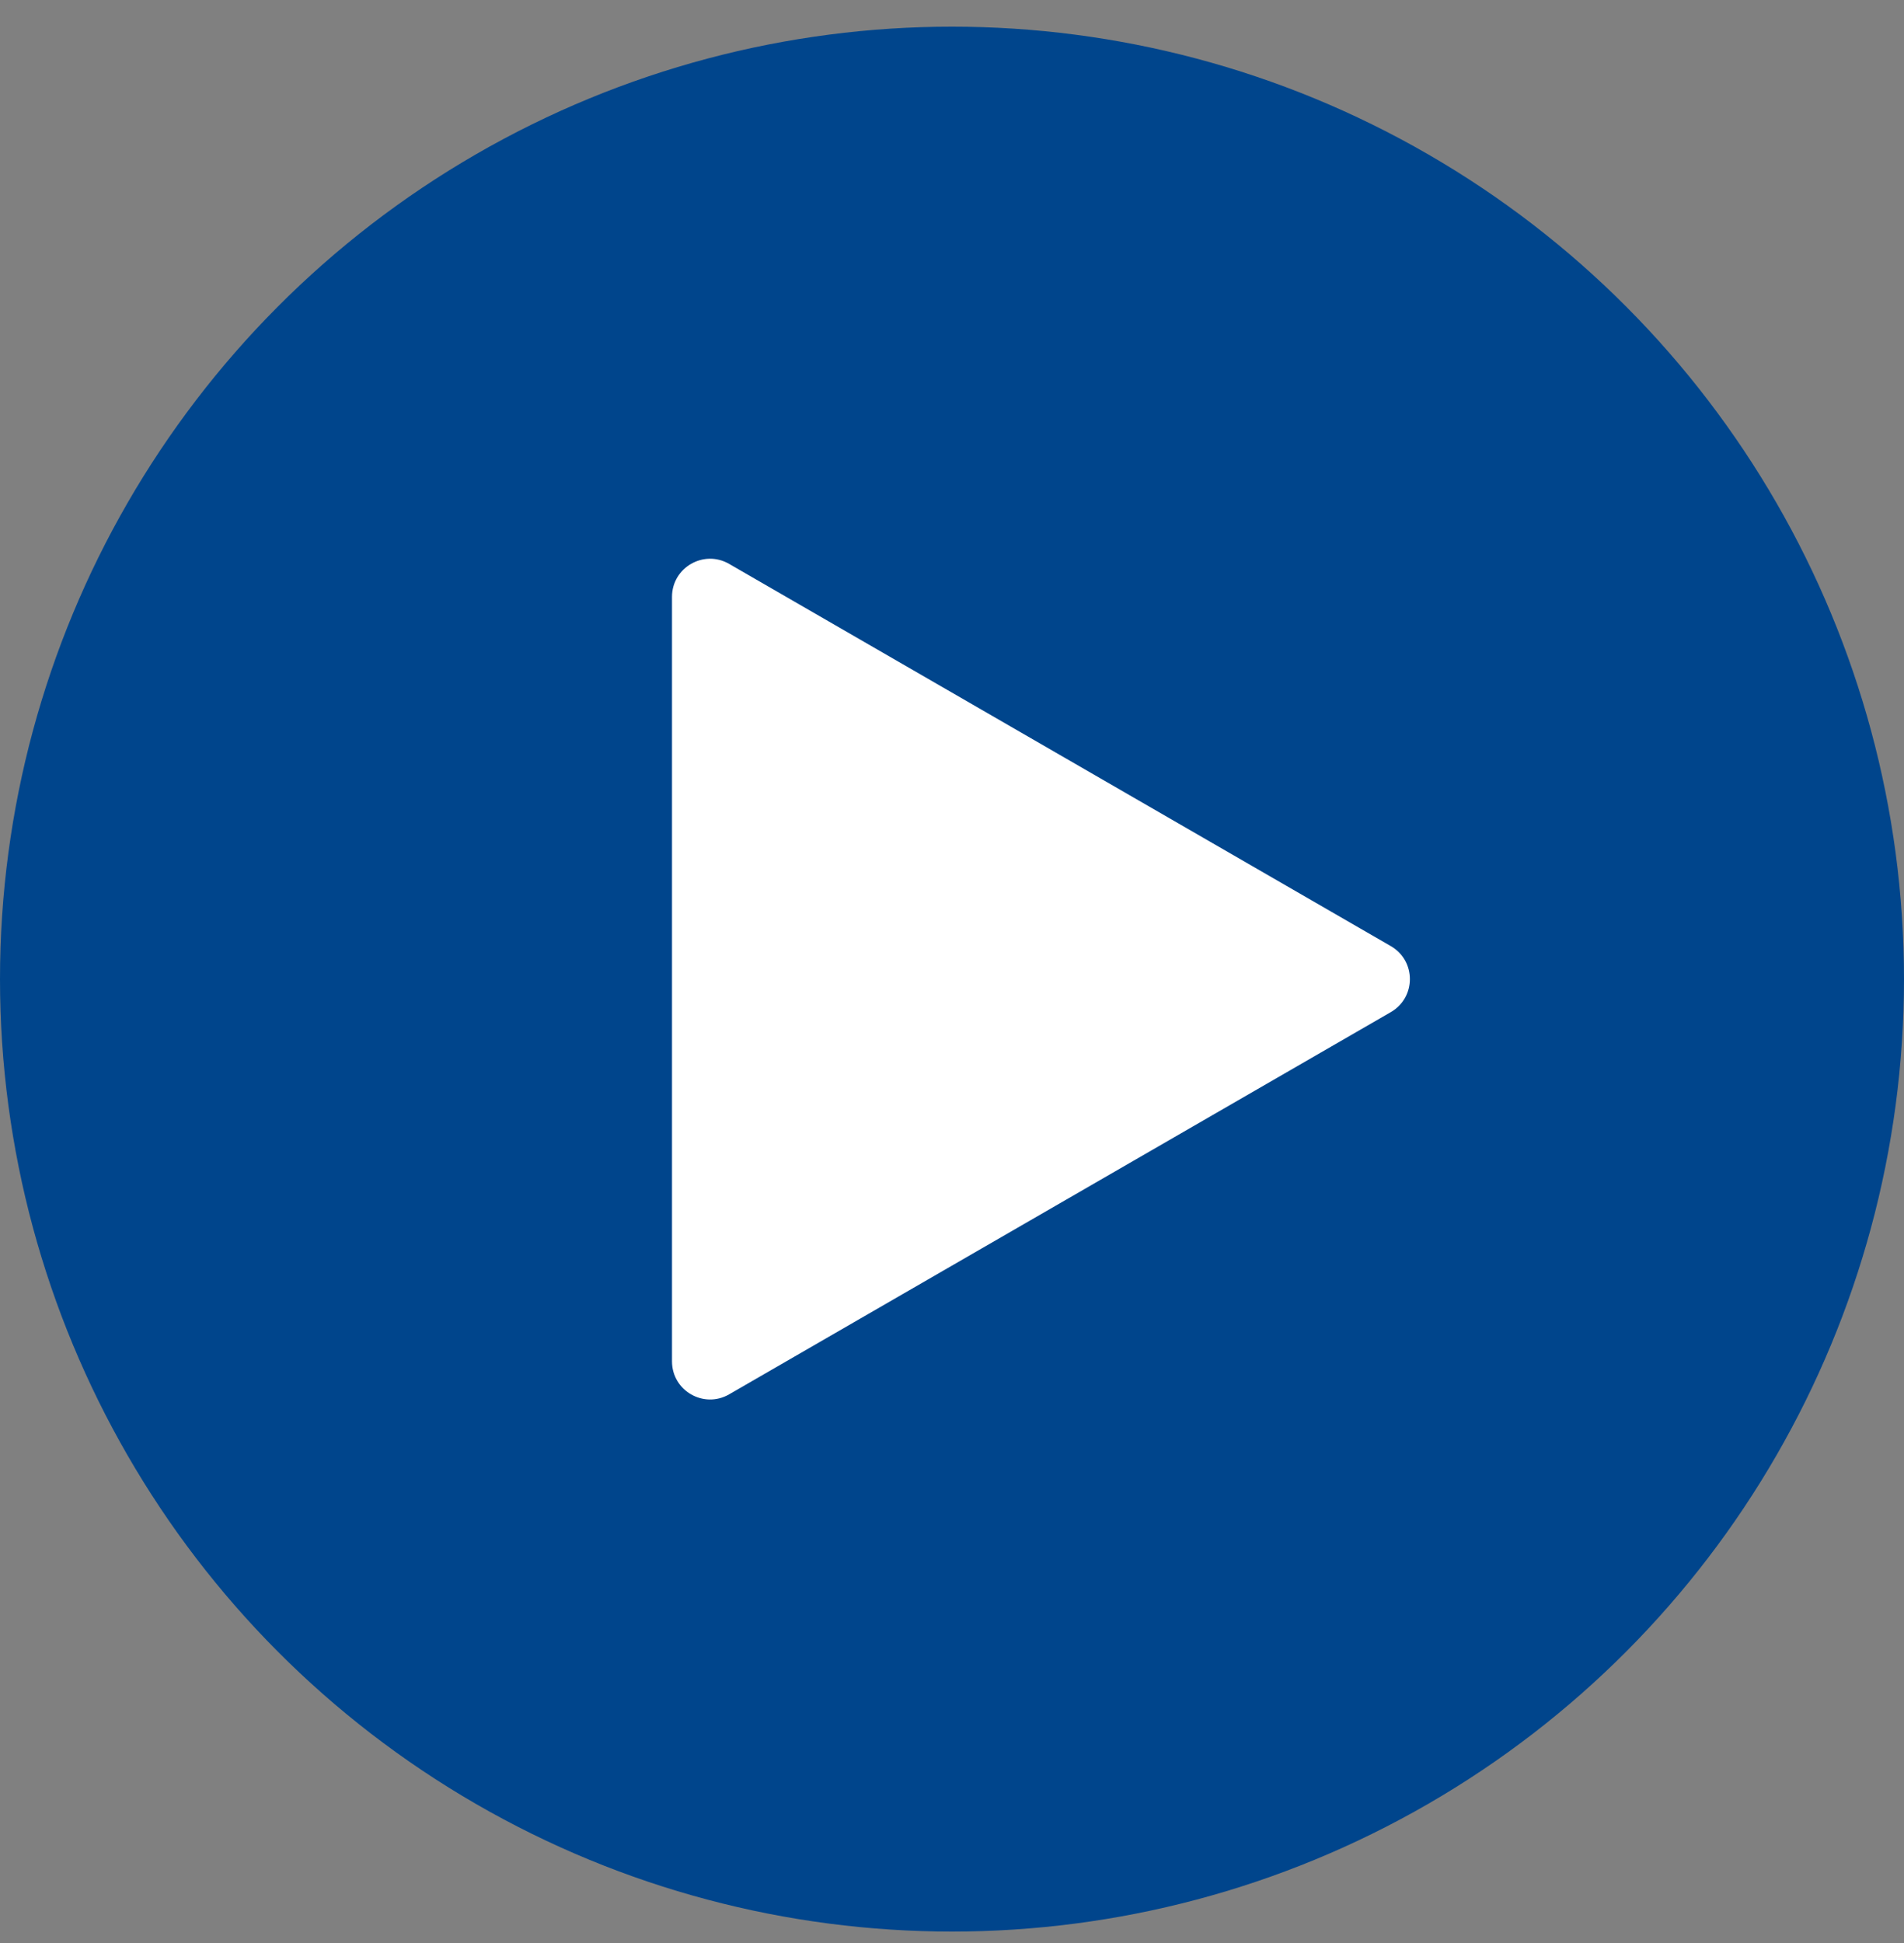
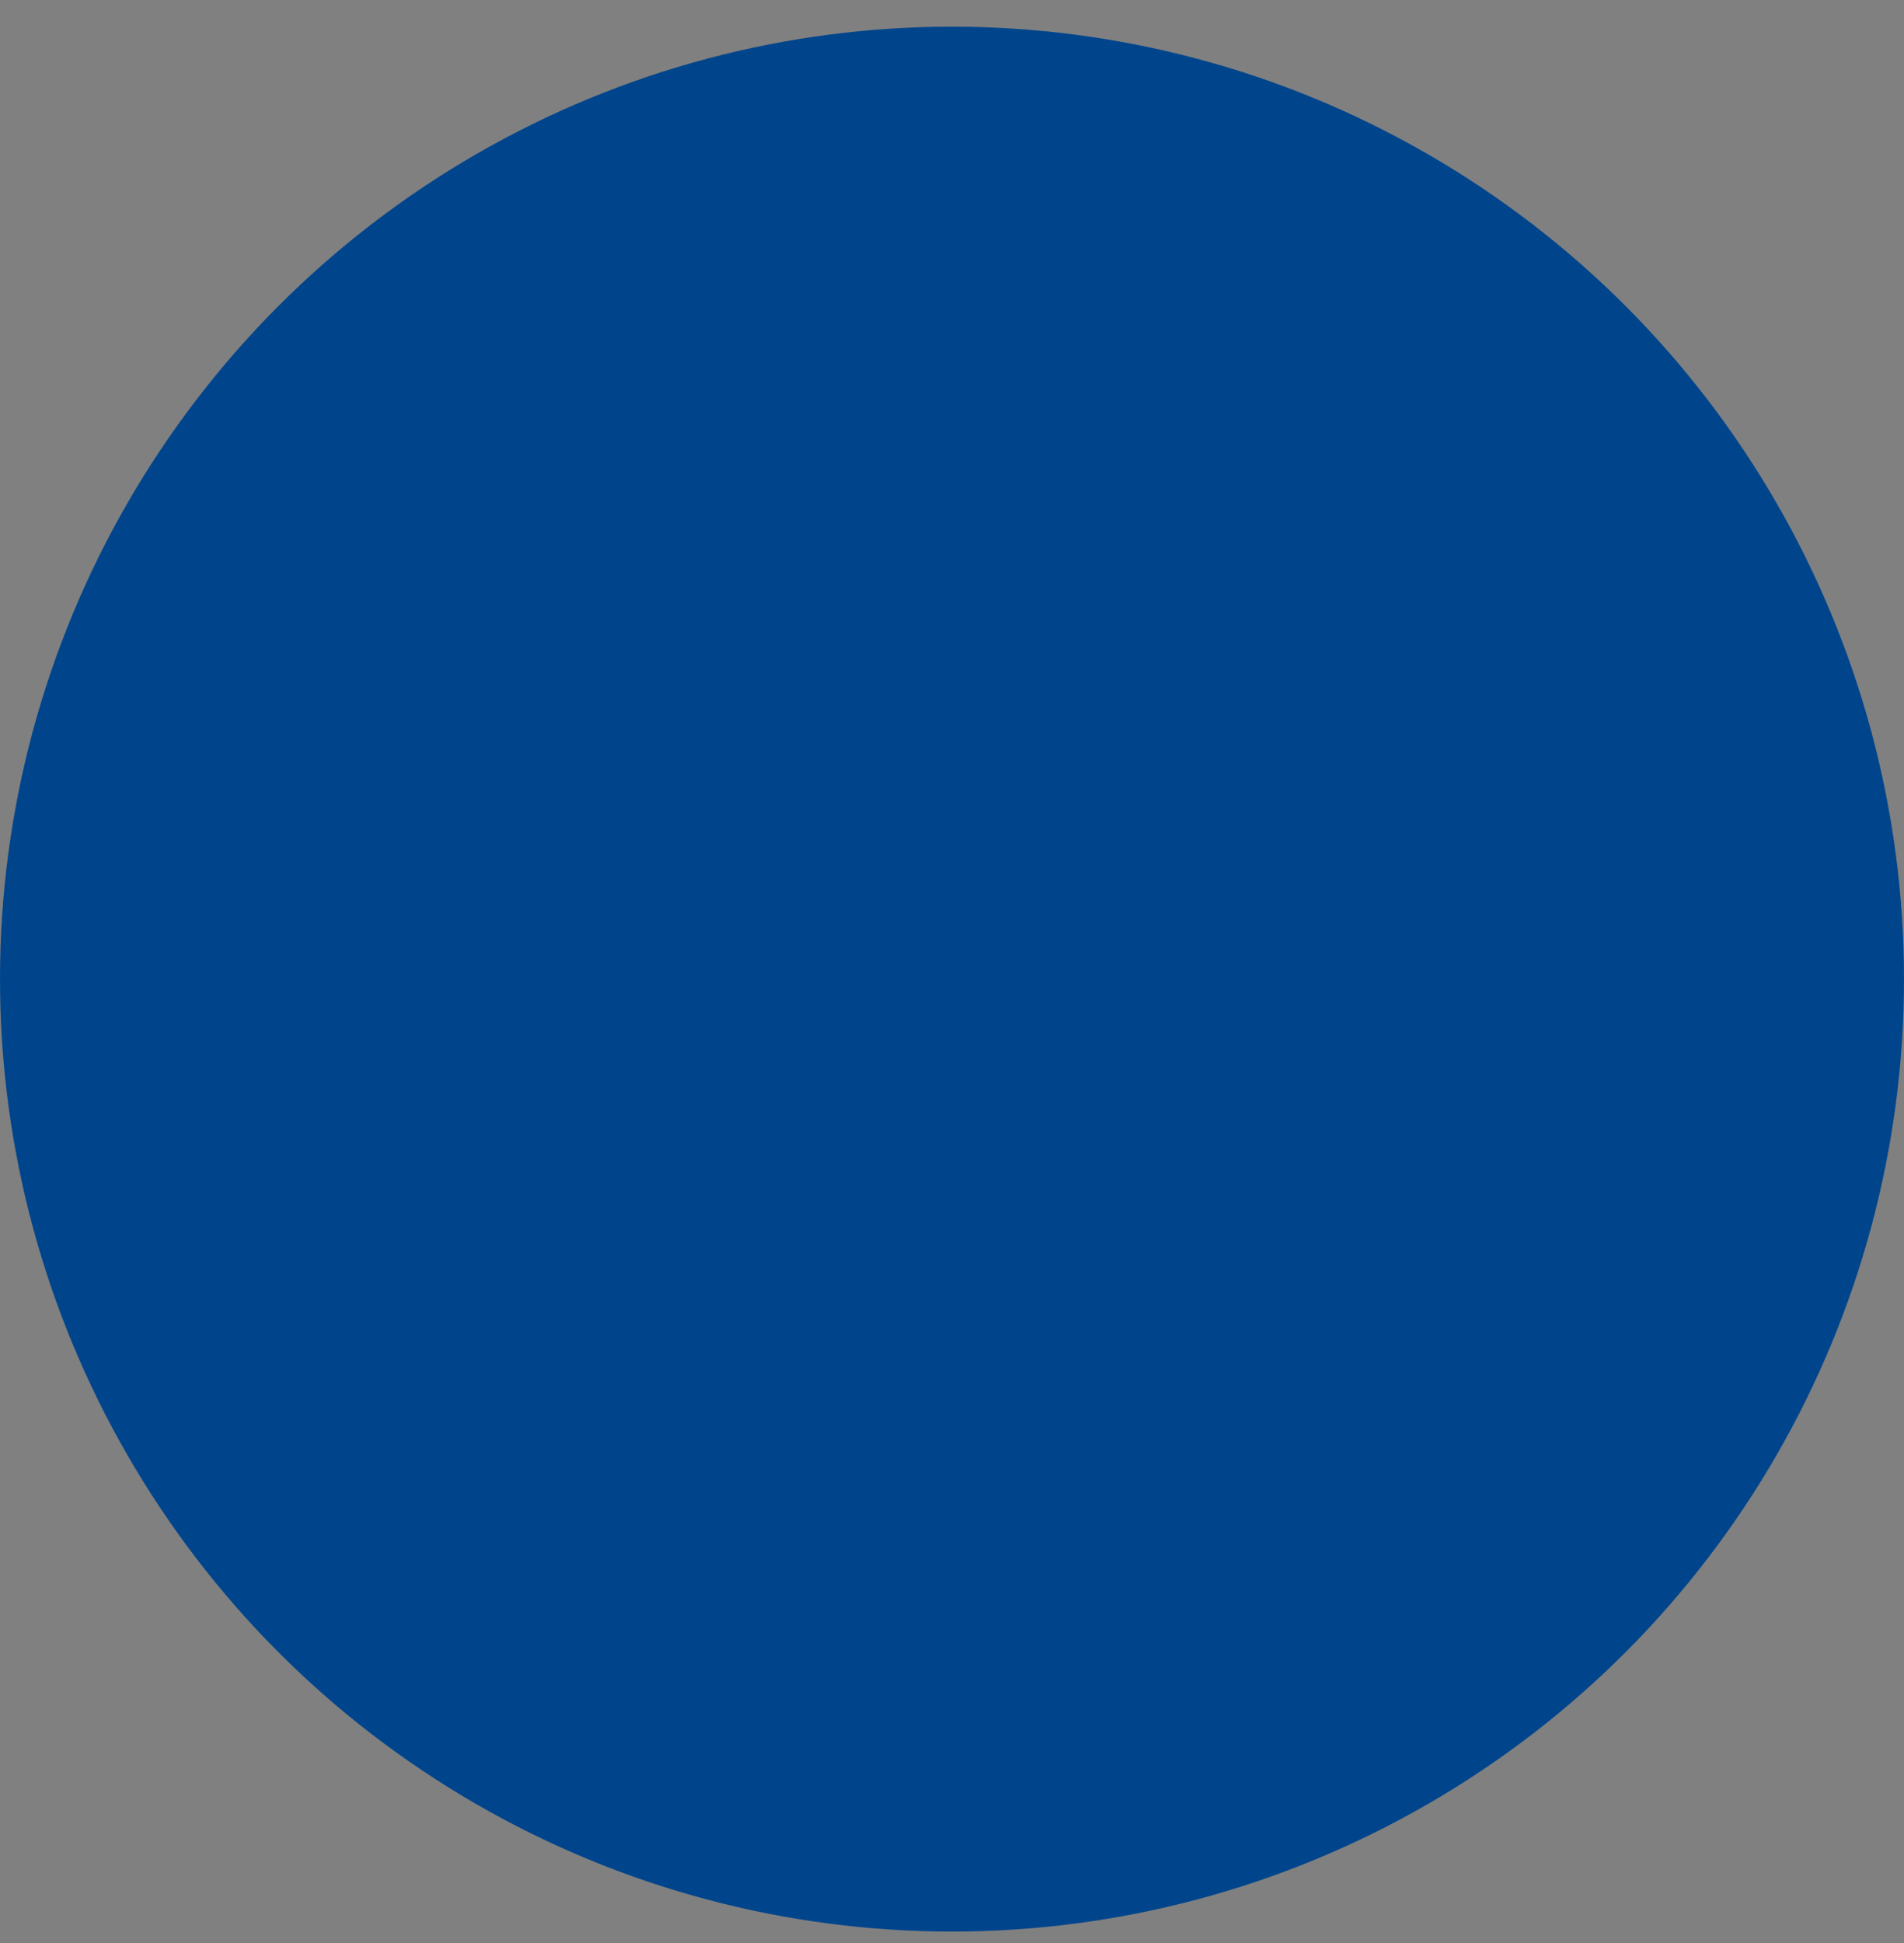
<svg xmlns="http://www.w3.org/2000/svg" width="50" height="51" viewBox="0 0 50 51" fill="none">
  <rect x="0" y="0" width="50" height="51" fill="#808080" stroke="none" />
  <circle cx="25" cy="25.7" r="25" fill="#00458C" />
-   <path d="M36.524 24.834C37.191 25.219 37.191 26.181 36.524 26.566L19.147 36.599C18.48 36.984 17.647 36.502 17.647 35.733L17.647 15.667C17.647 14.898 18.48 14.416 19.147 14.801L36.524 24.834Z" fill="white" />
</svg>